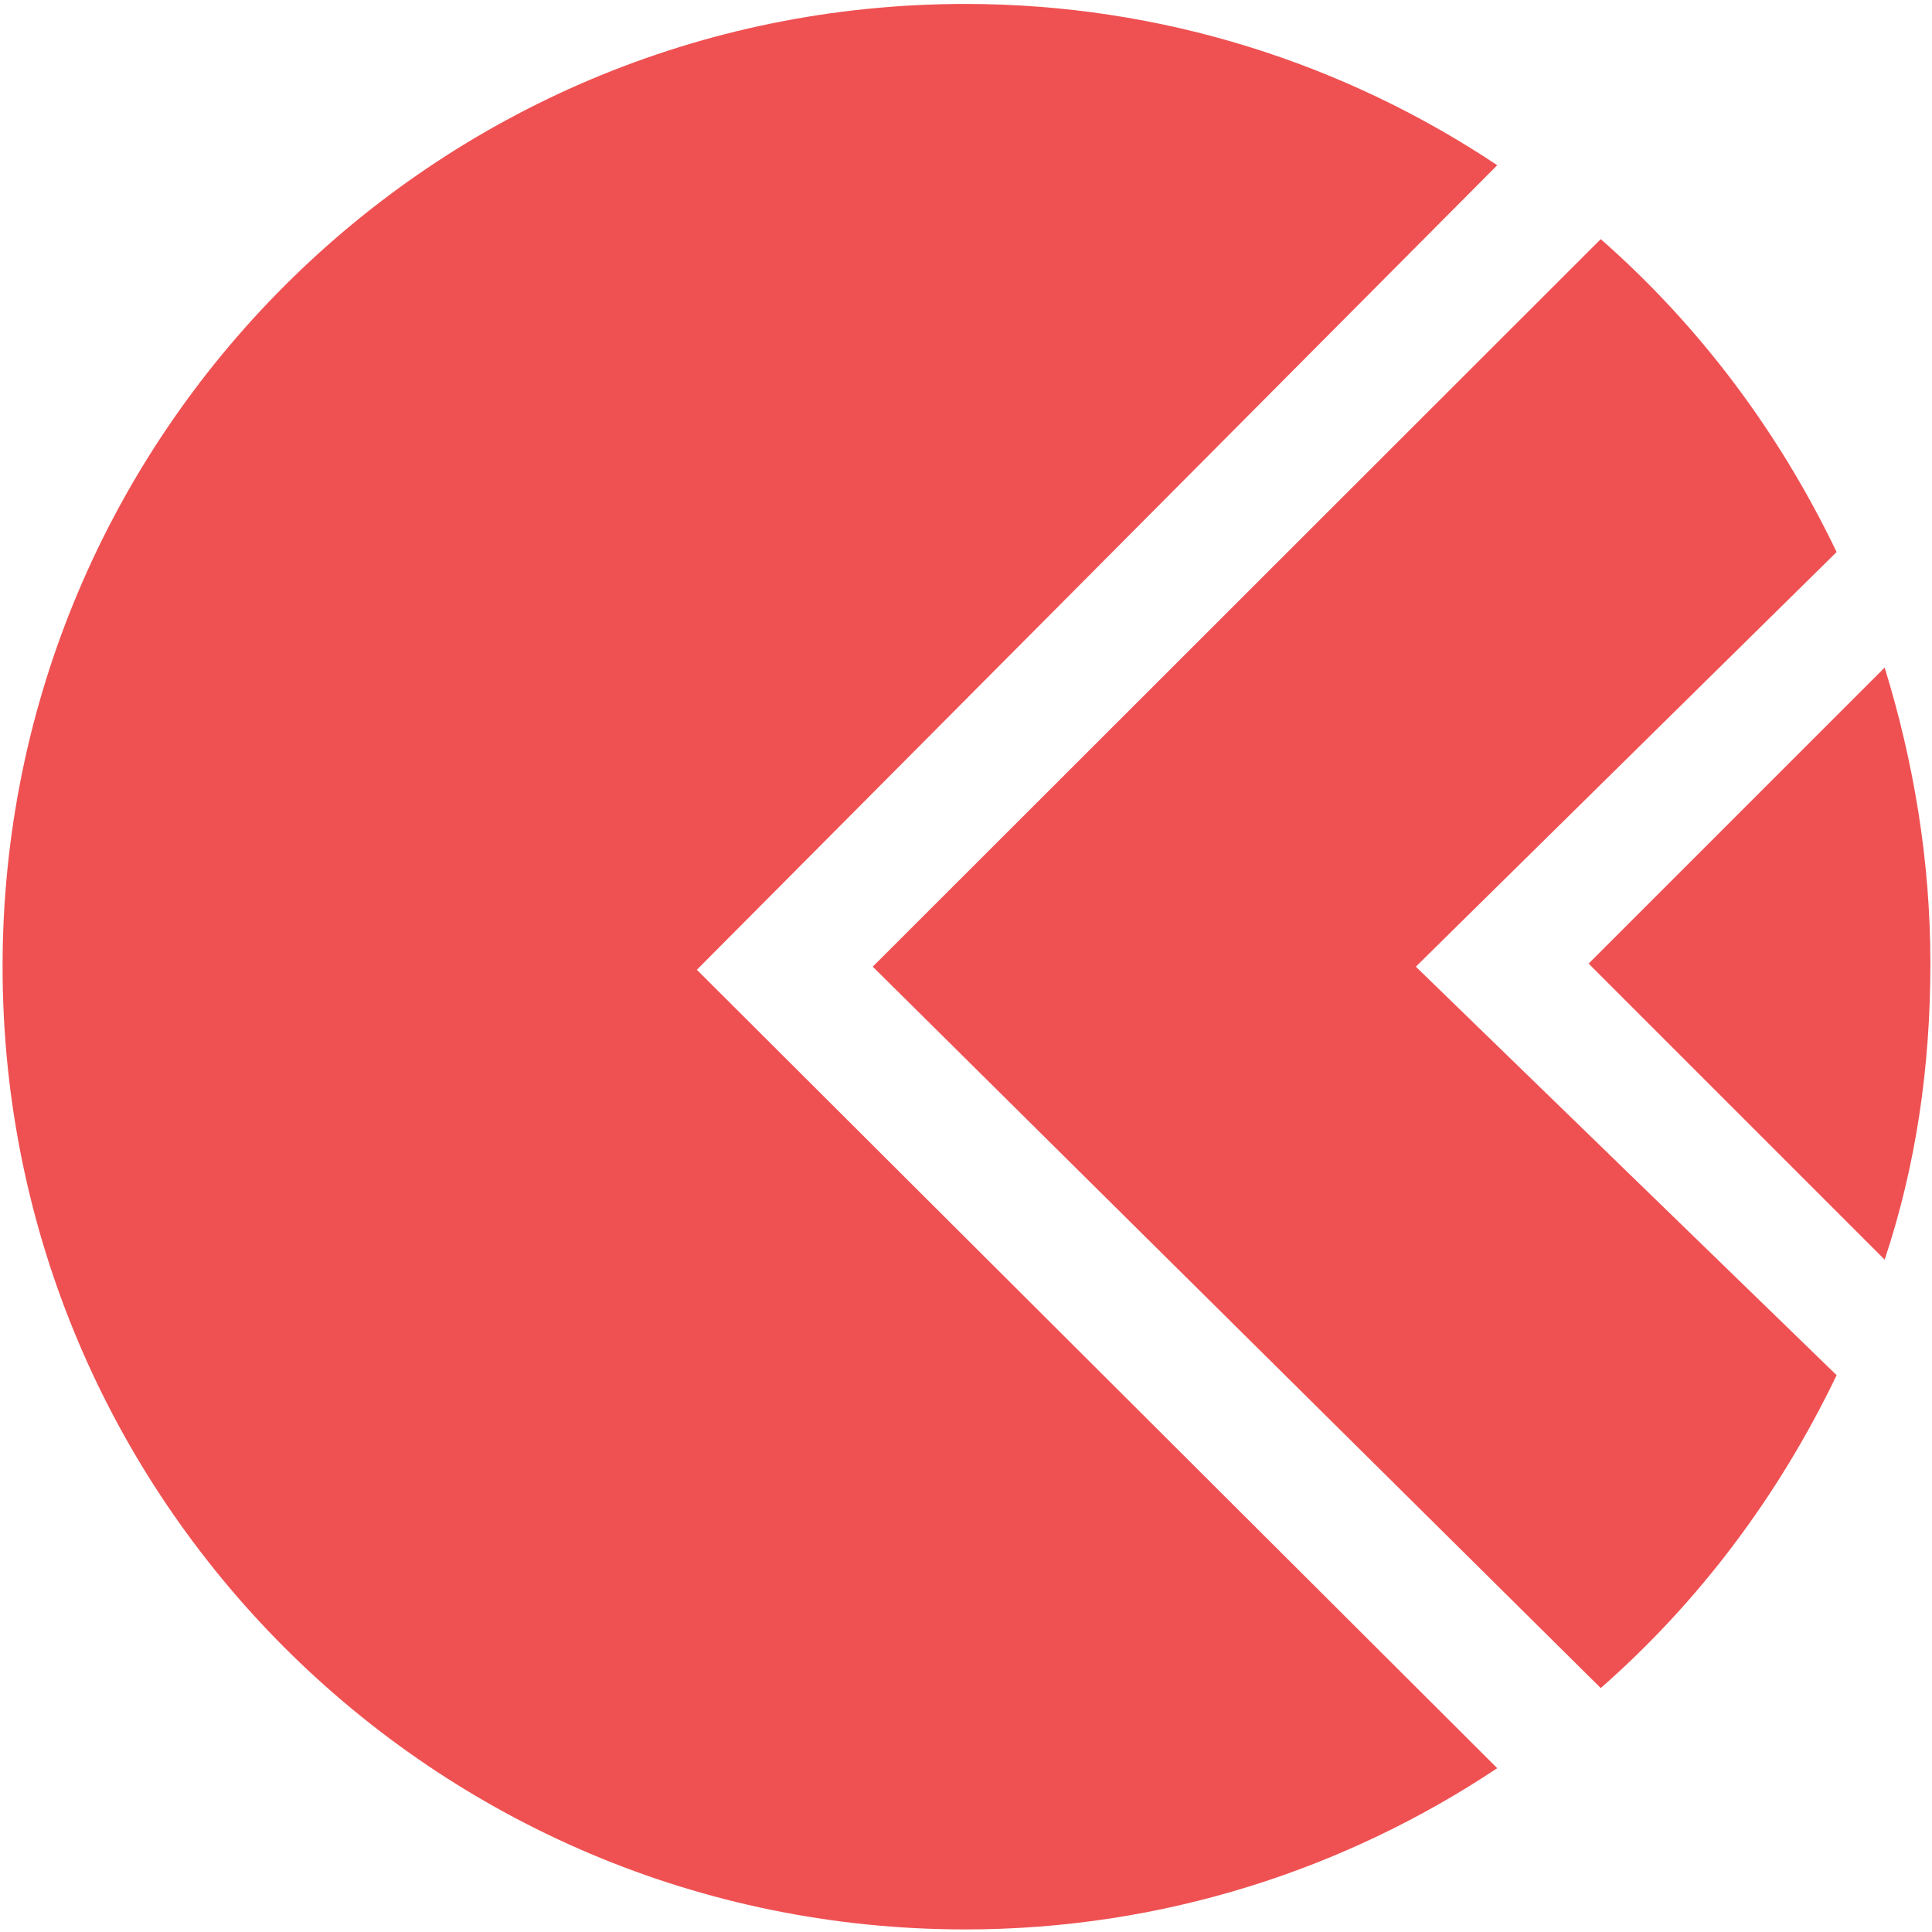
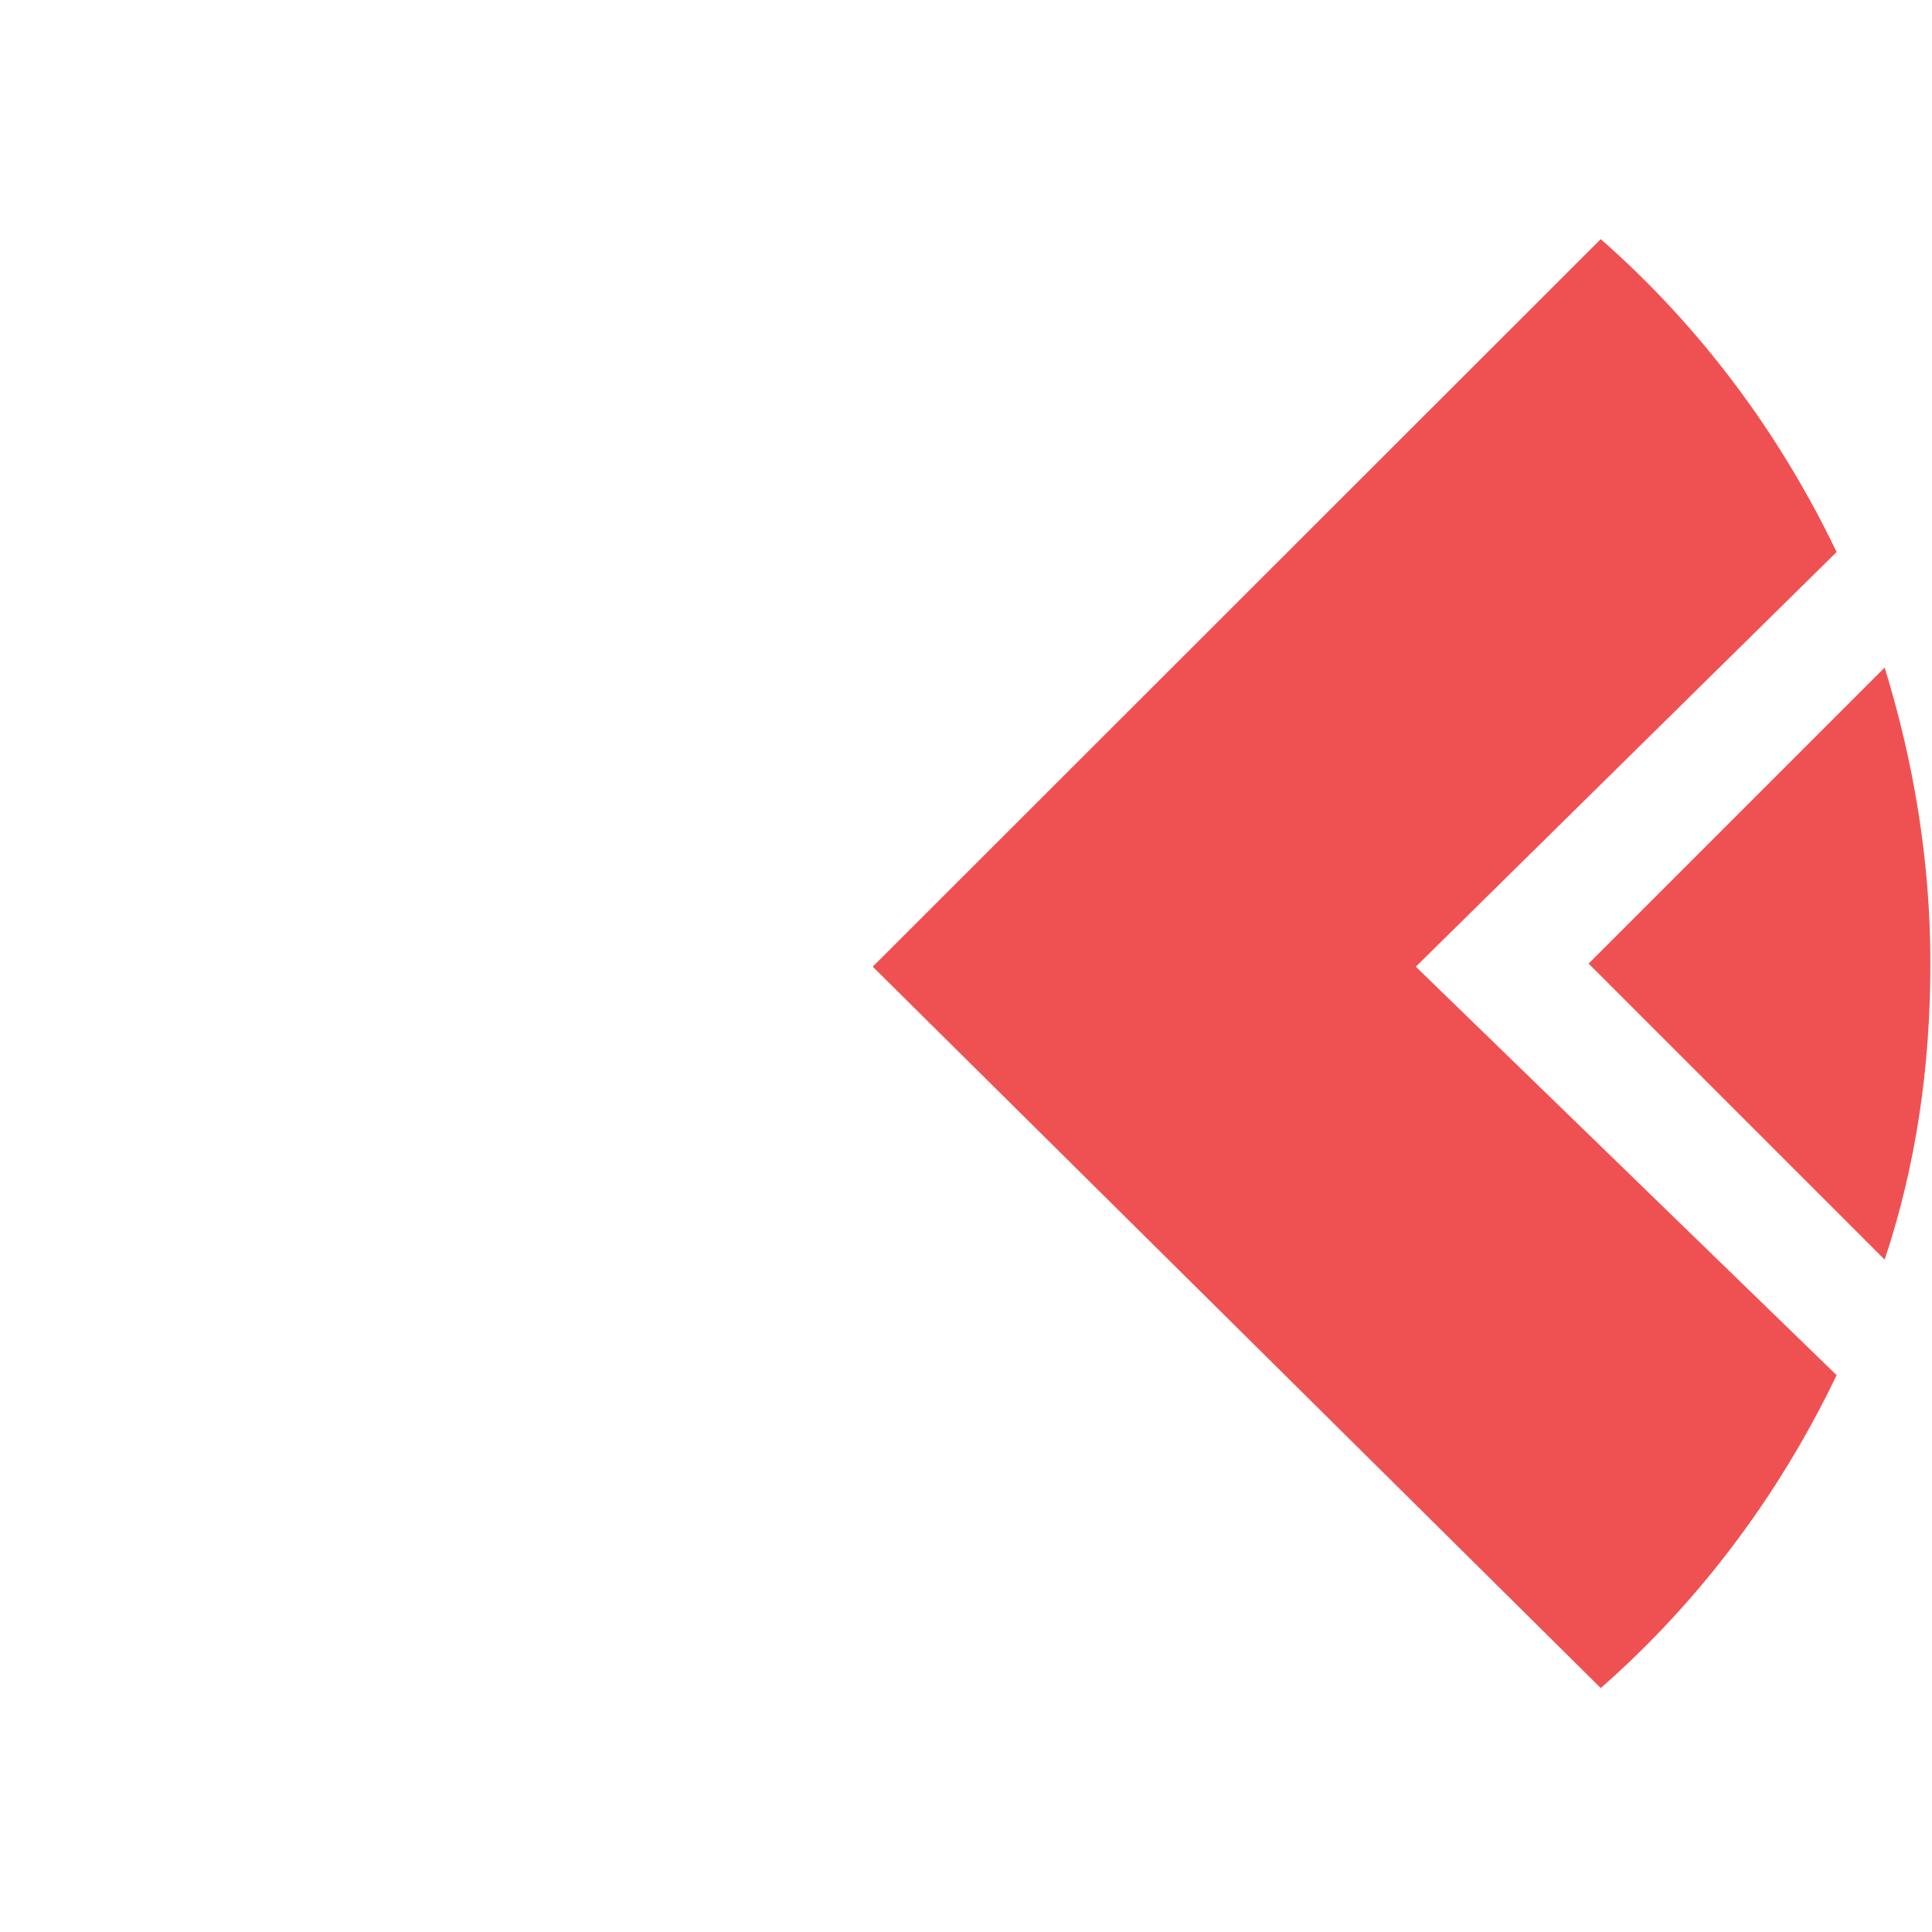
<svg xmlns="http://www.w3.org/2000/svg" width="176" height="176" viewBox="0 0 176 176" fill="none">
  <g id="Group 26212">
-     <path id="Vector" d="M63.482 88.344L136.394 15.05C122.581 5.841 105.917 0.359 87.938 0.359C39.482 0.359 0.234 39.607 0.234 88.063C0.234 136.519 39.482 175.766 87.938 175.766C105.917 175.766 122.581 170.285 136.394 161.076L63.482 88.344Z" fill="#EF5152" />
    <path id="Vector_2" d="M128.978 88.062L167.311 50.289C162.049 39.326 154.813 29.678 145.824 21.785L79.504 88.062L145.824 153.779C154.813 145.885 162.049 136.238 167.311 125.275L128.978 88.062Z" fill="#EF5152" />
    <path id="Vector_3" d="M171.688 114.751C174.538 106.2 175.854 97.21 175.854 87.782C175.854 78.354 174.319 69.365 171.688 60.813L144.719 87.782L171.688 114.751Z" fill="#EF5152" />
  </g>
</svg>